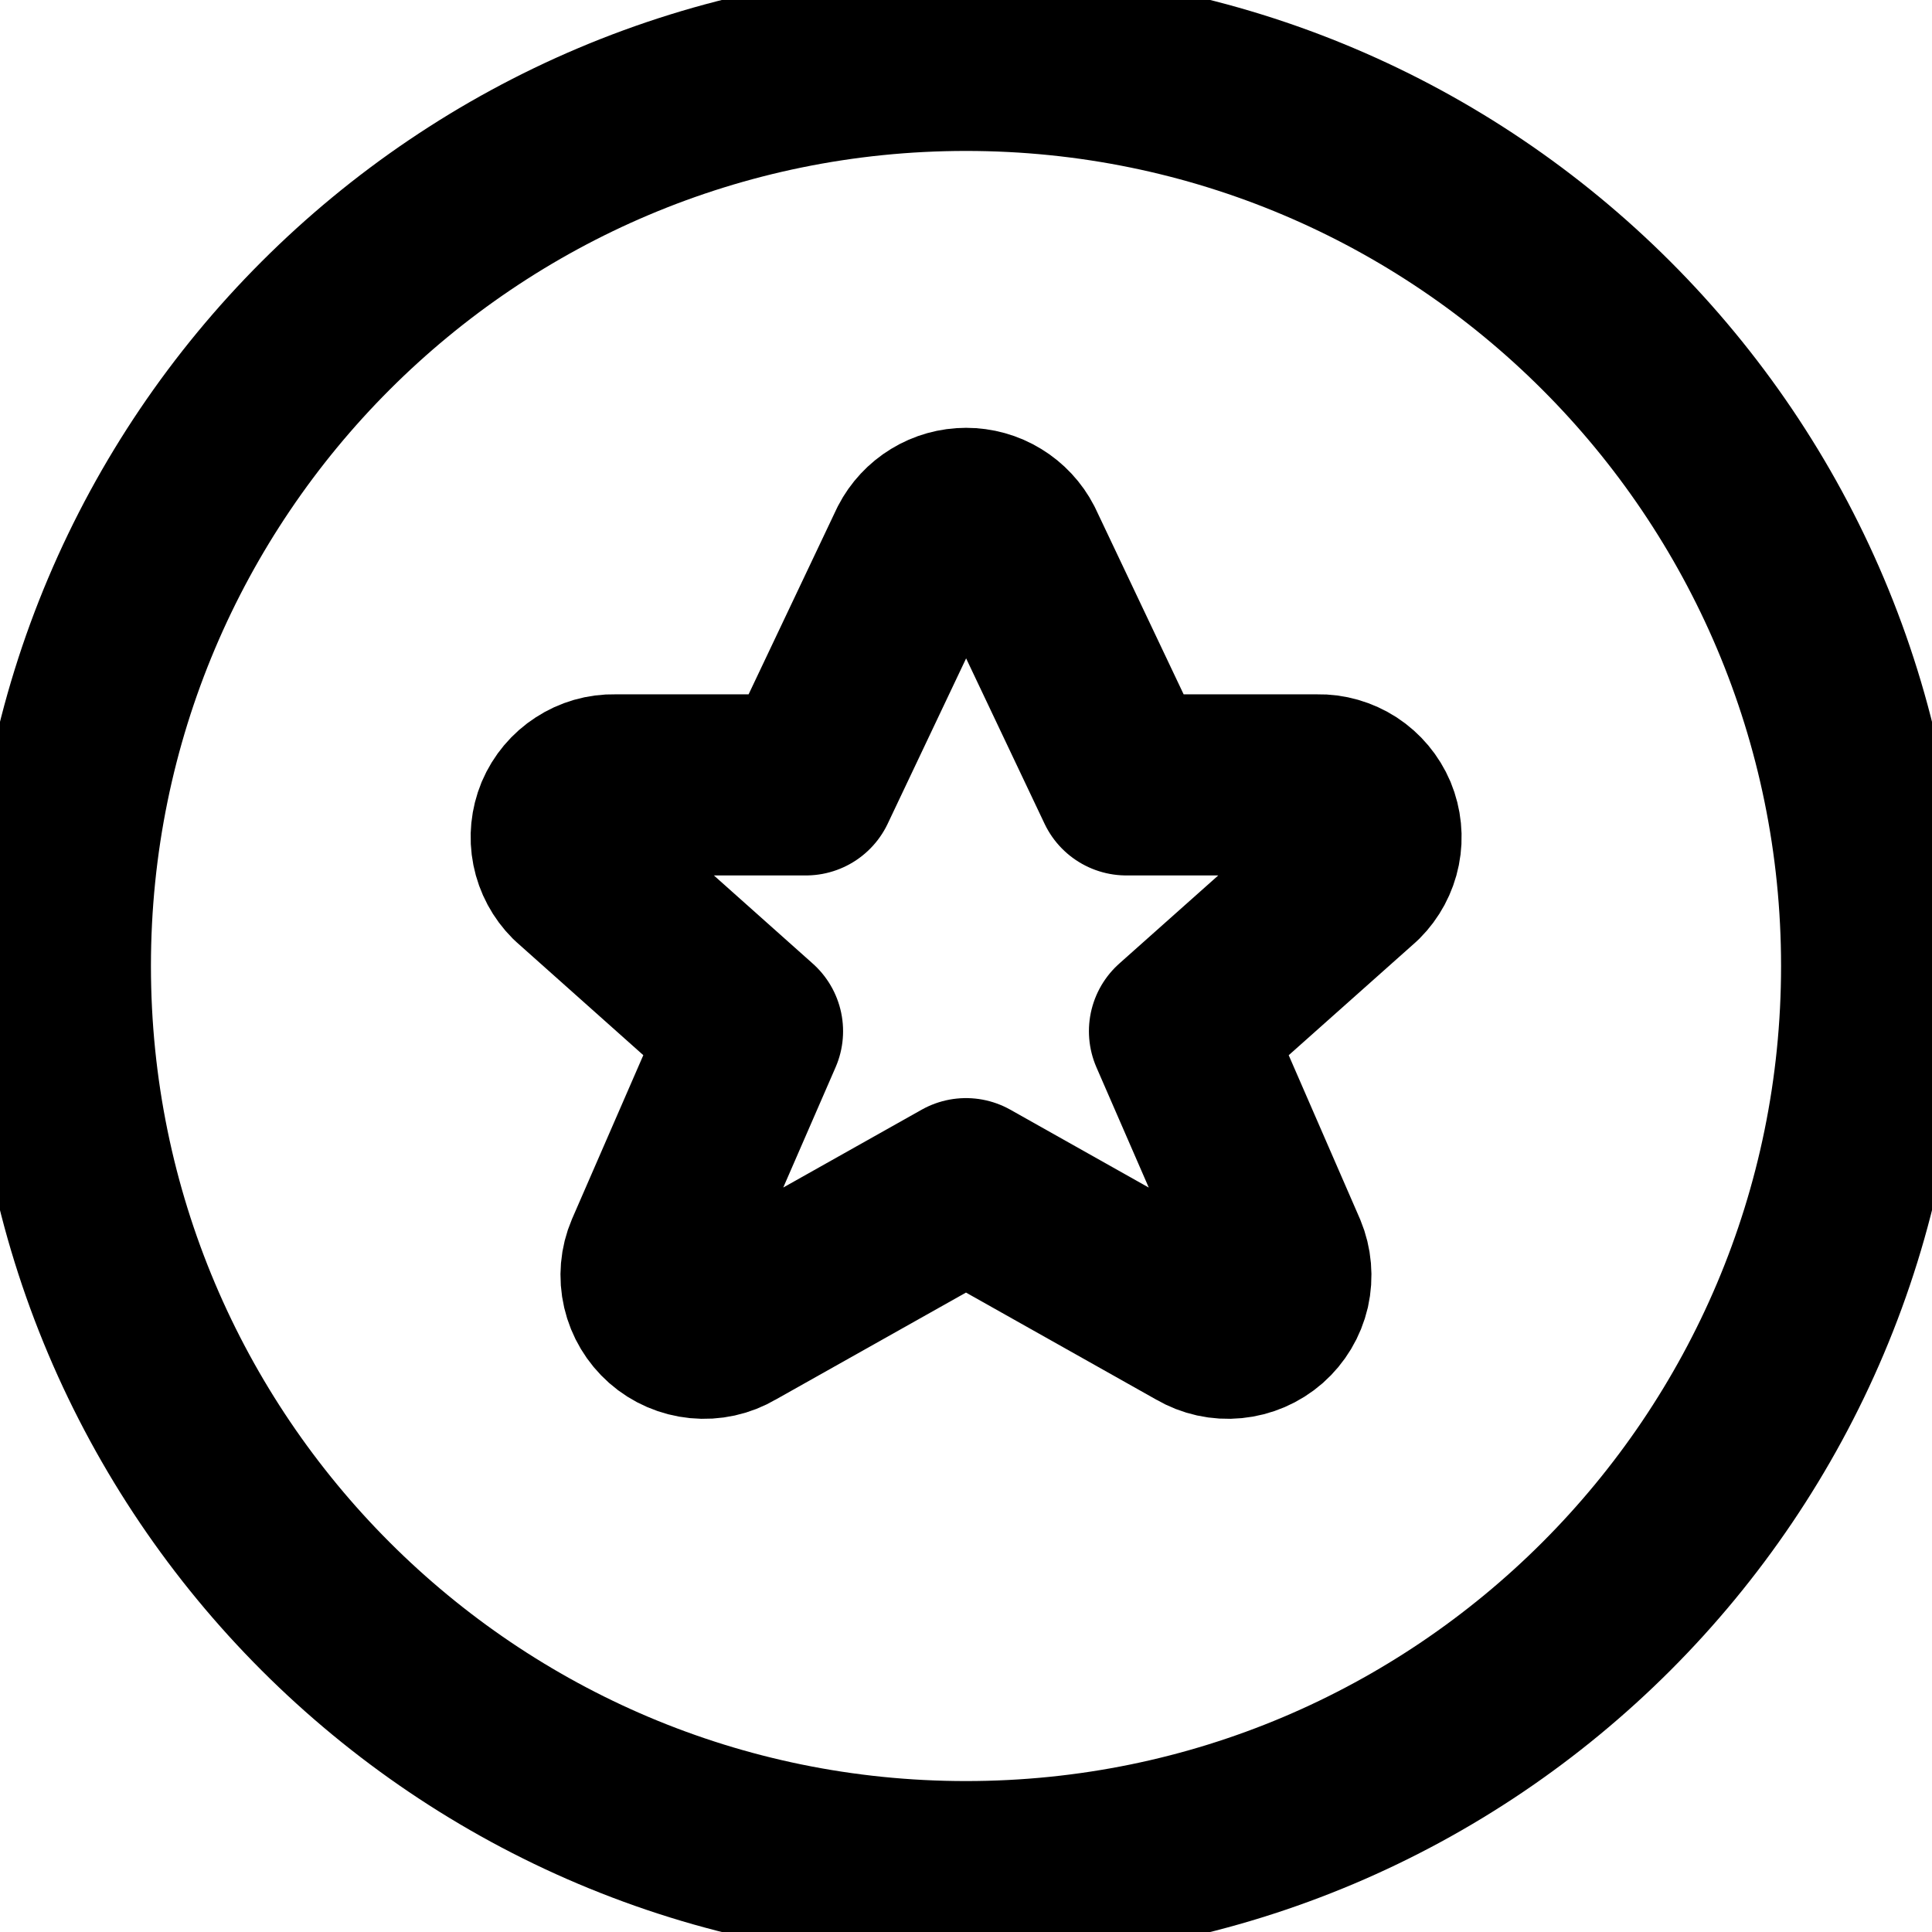
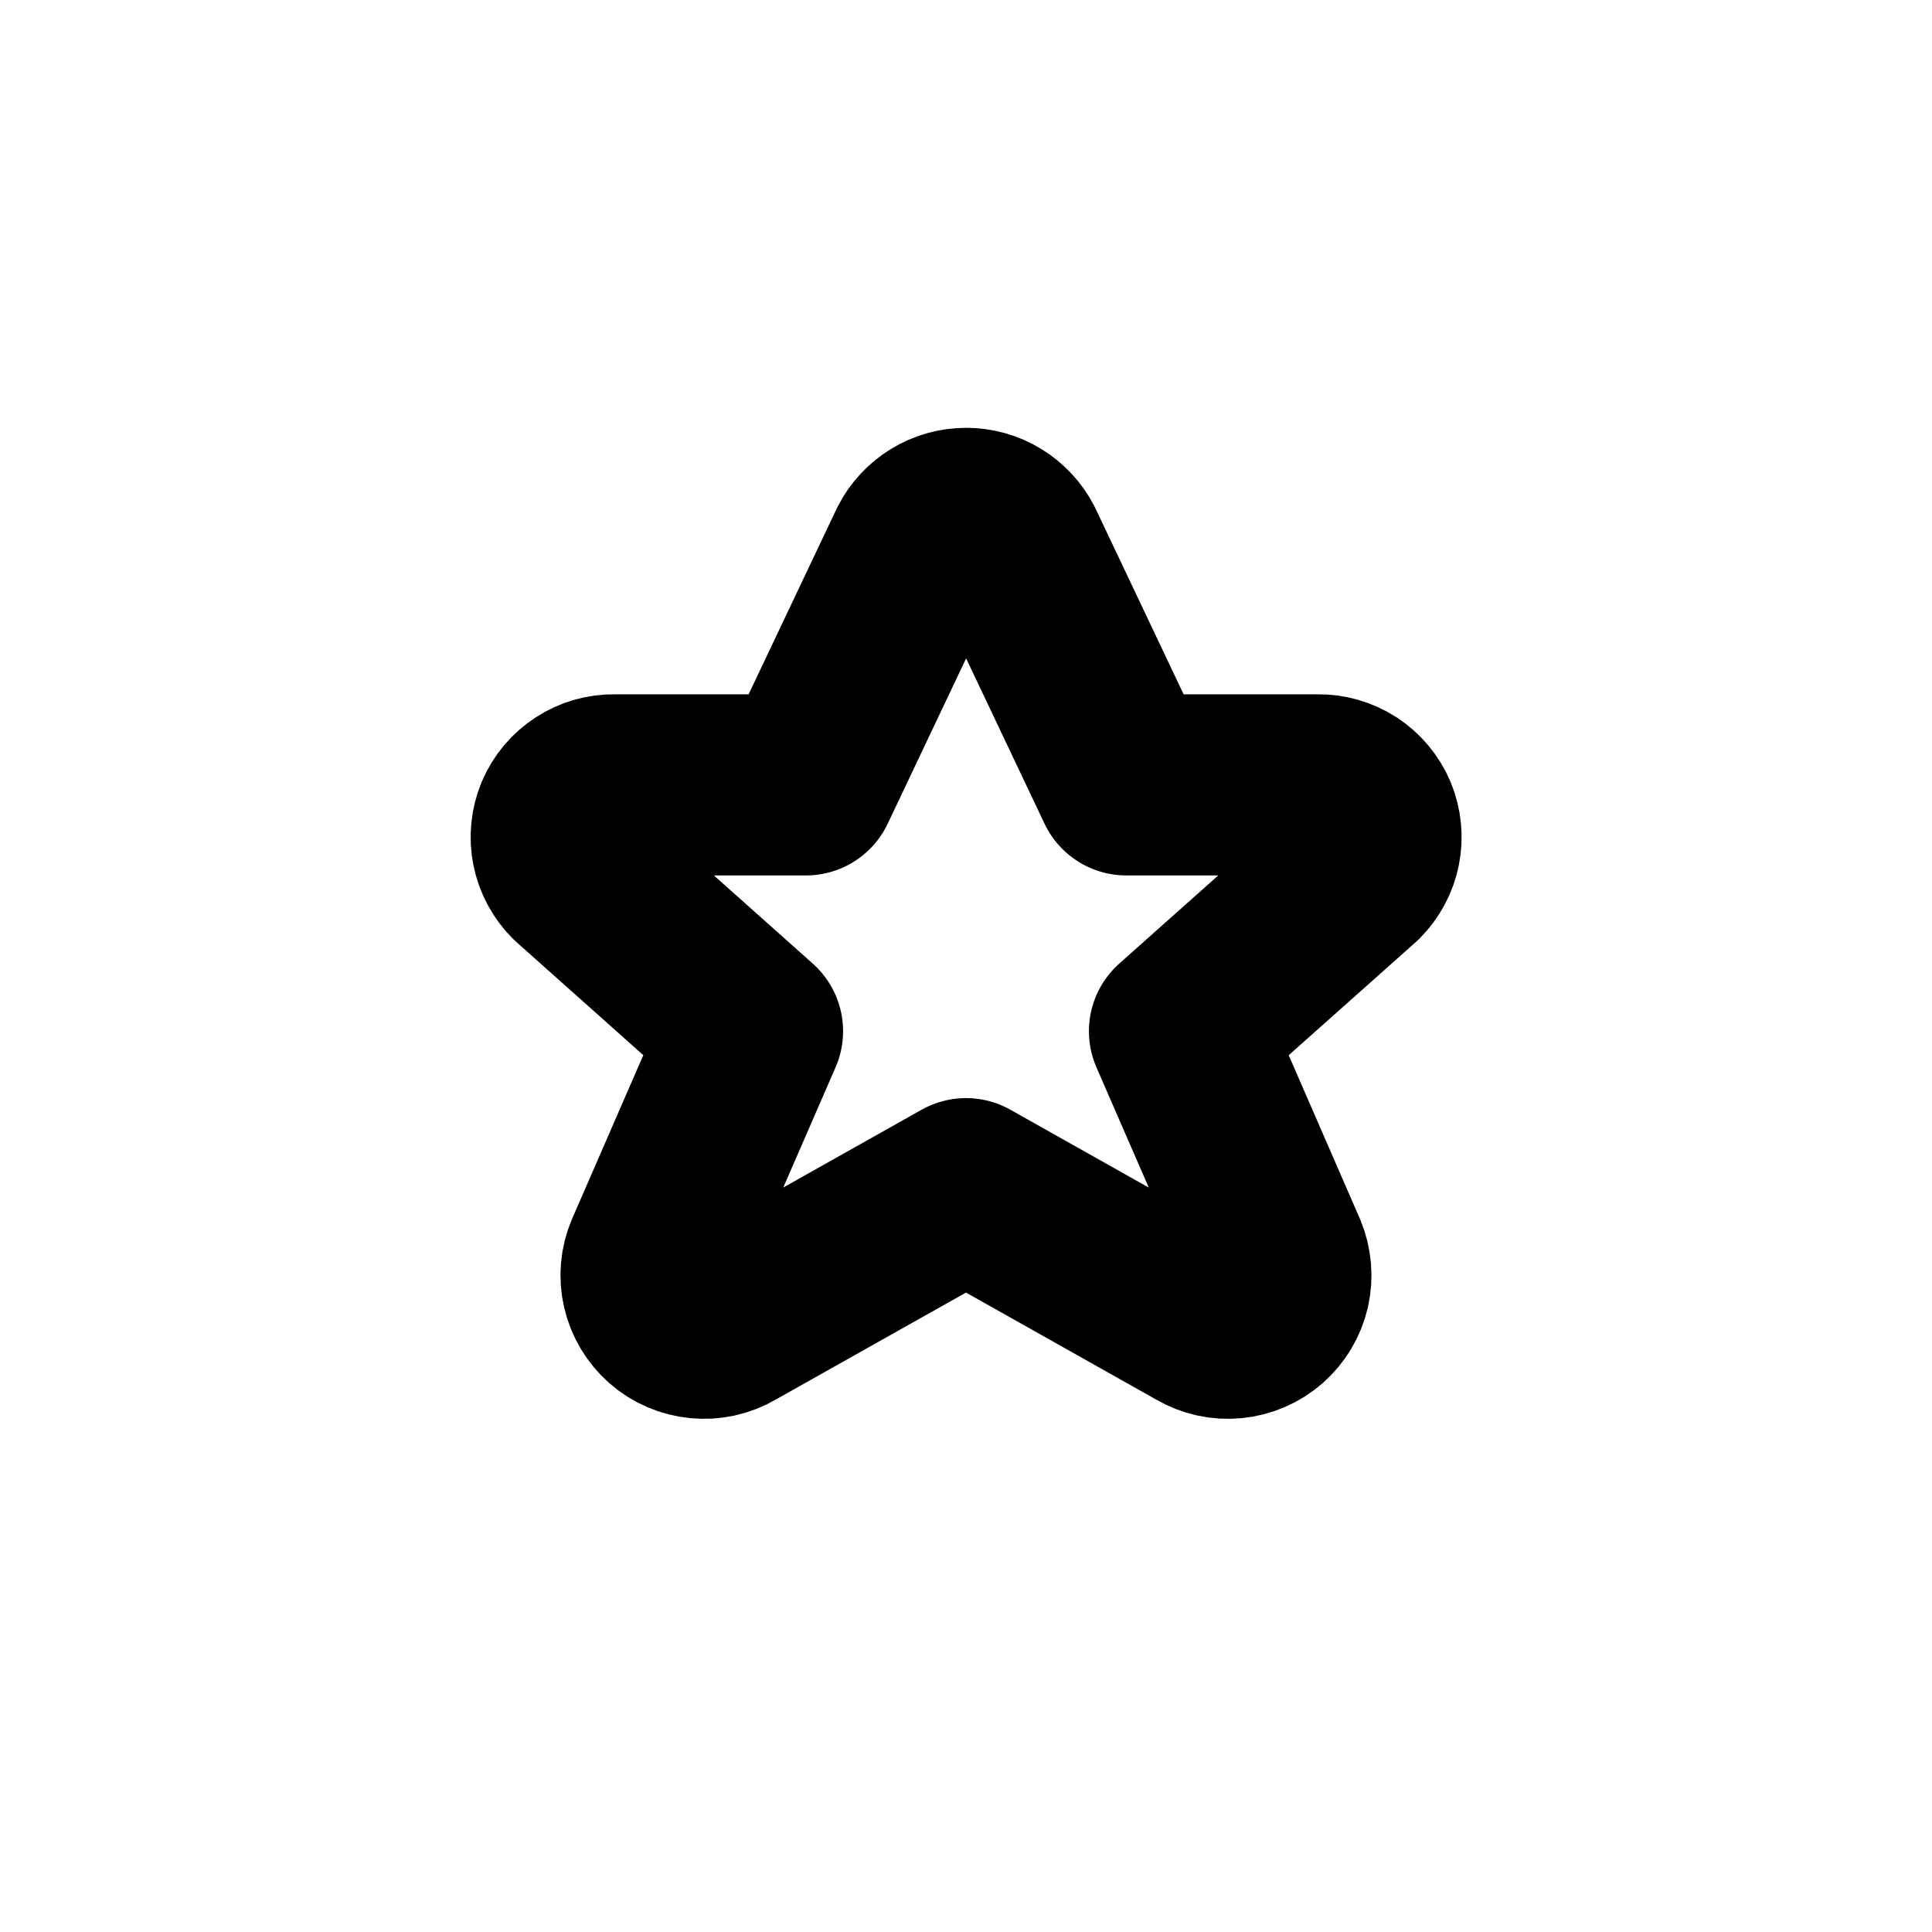
<svg xmlns="http://www.w3.org/2000/svg" width="16" height="16" viewBox="0 0 16 16" fill="none">
  <path d="M8.395 4.533L9.328 6.5H10.913C11 6.498 11.085 6.523 11.158 6.57C11.23 6.617 11.287 6.685 11.321 6.765C11.354 6.845 11.363 6.933 11.346 7.018C11.329 7.103 11.287 7.181 11.226 7.242L9.768 8.54L10.574 10.392C10.609 10.476 10.617 10.57 10.597 10.66C10.576 10.75 10.528 10.83 10.459 10.891C10.389 10.952 10.303 10.989 10.211 10.998C10.12 11.007 10.028 10.987 9.948 10.94L8 9.844L6.051 10.94C5.972 10.987 5.88 11.007 5.788 10.998C5.697 10.989 5.61 10.952 5.541 10.891C5.472 10.83 5.424 10.75 5.403 10.66C5.382 10.57 5.39 10.476 5.426 10.392L6.232 8.54L4.776 7.242C4.715 7.181 4.673 7.103 4.656 7.018C4.639 6.933 4.648 6.845 4.681 6.765C4.715 6.685 4.772 6.617 4.845 6.57C4.917 6.523 5.002 6.498 5.089 6.5H6.674L7.607 4.533C7.644 4.461 7.701 4.4 7.77 4.358C7.84 4.315 7.92 4.293 8.001 4.293C8.082 4.293 8.162 4.315 8.232 4.358C8.301 4.4 8.358 4.461 8.395 4.533Z" stroke="currentColor" stroke-width="1.5" stroke-linecap="round" stroke-linejoin="round" />
-   <path d="M8 15.5C12.142 15.5 15.5 12.142 15.5 8C15.5 3.858 12.142 0.5 8 0.5C3.858 0.5 0.5 3.858 0.5 8C0.5 12.142 3.858 15.5 8 15.5Z" stroke="currentColor" stroke-width="1.5" stroke-linecap="round" stroke-linejoin="round" />
</svg>